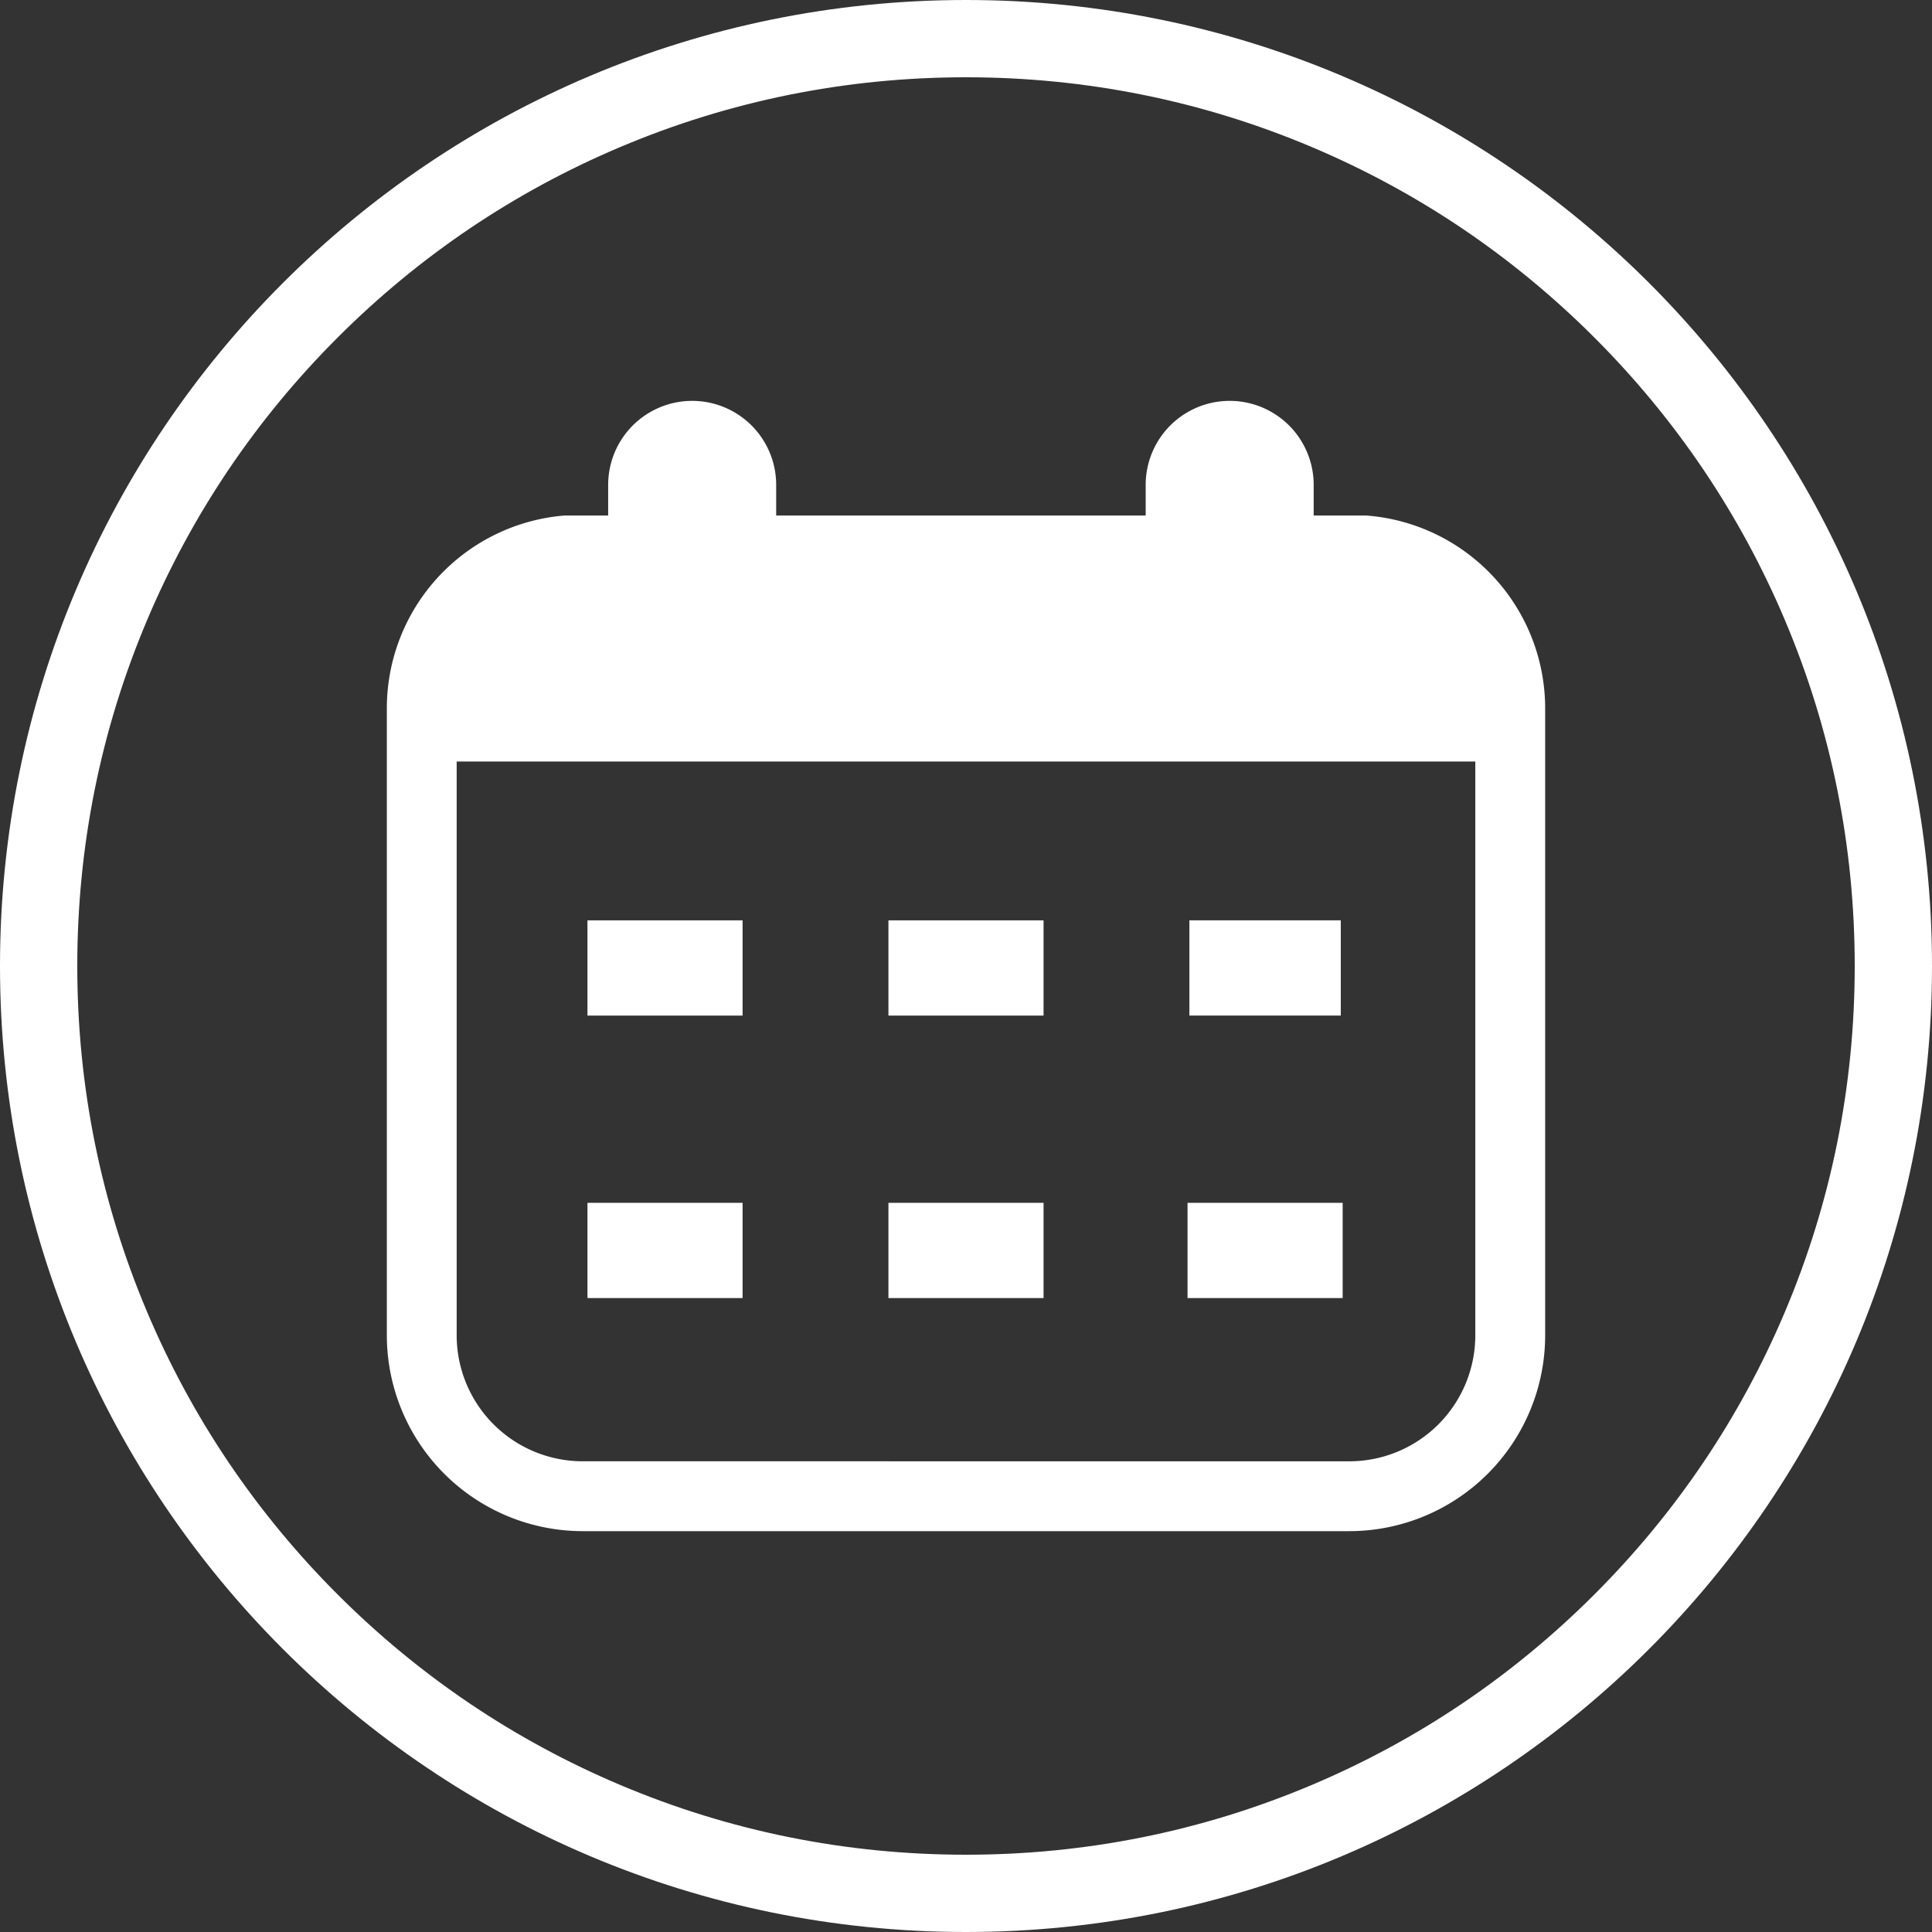
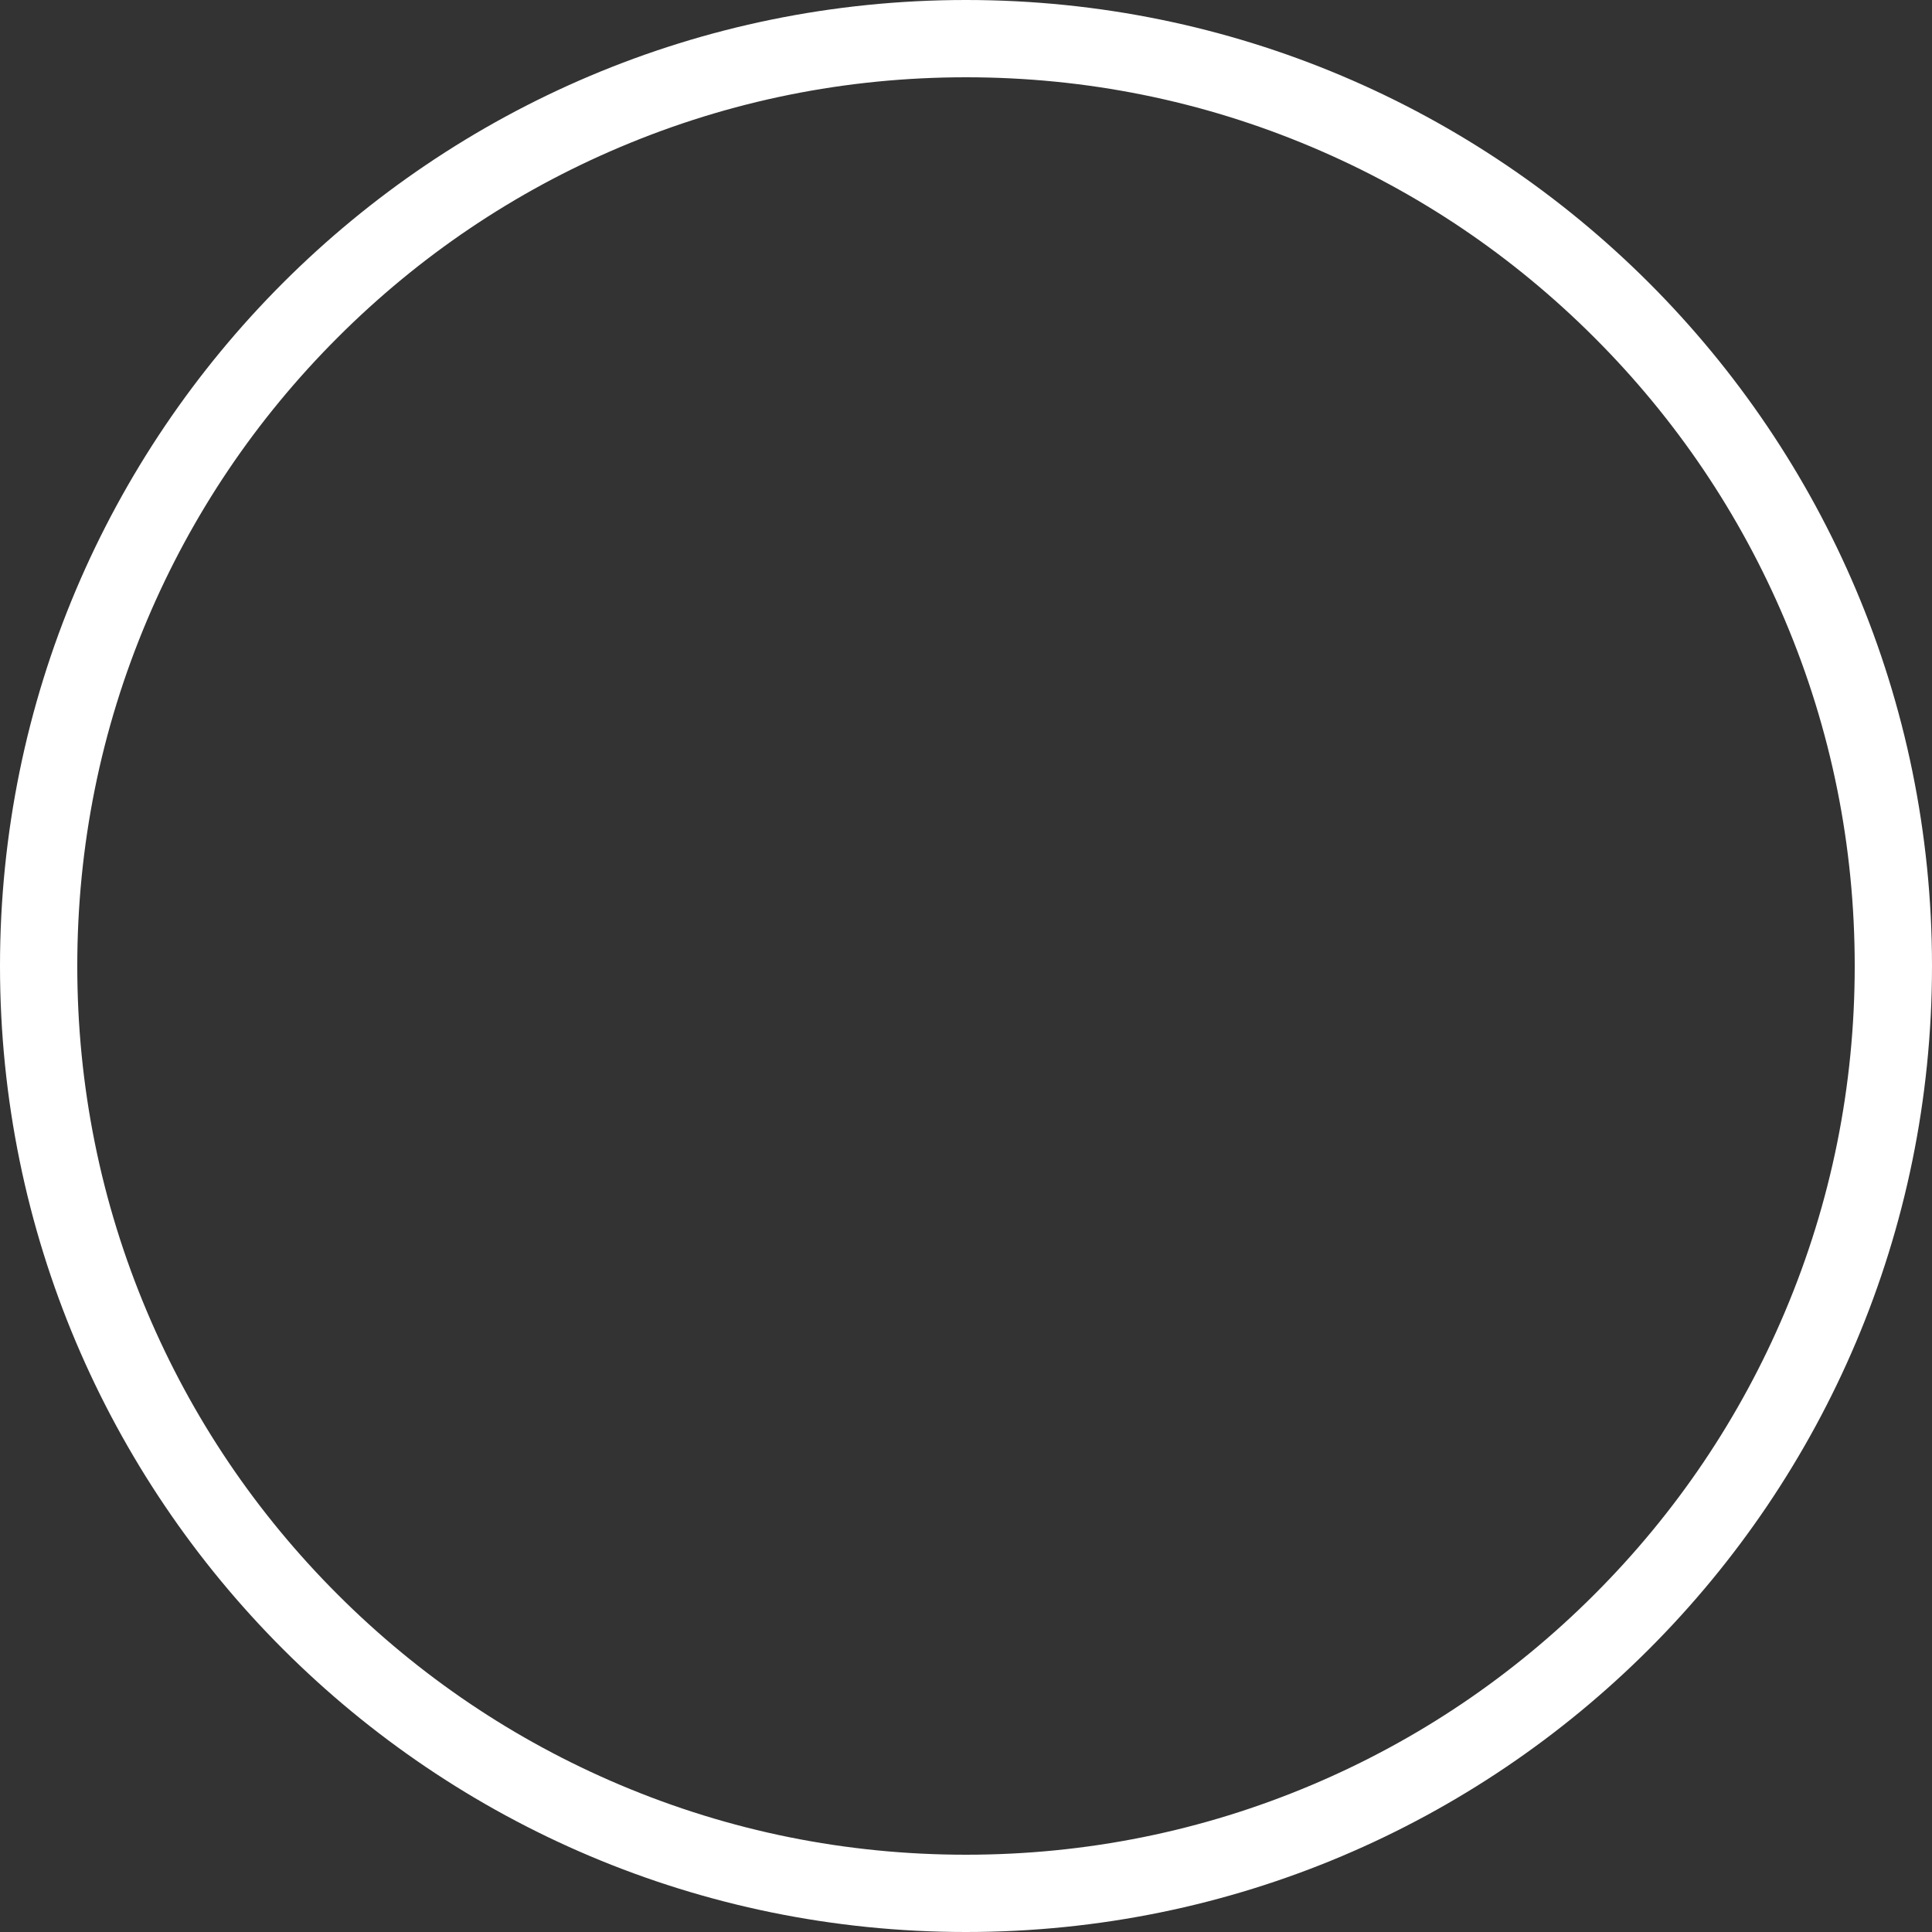
<svg xmlns="http://www.w3.org/2000/svg" width="75" height="75" viewBox="0 0 75 75">
  <rect x="0" y="0" width="75" height="75" fill="#333333" stroke="none" />
  <defs>
    <clipPath id="clip-path">
-       <rect id="Rectangle_32687" data-name="Rectangle 32687" width="44.965" height="43.877" fill="none" />
-     </clipPath>
+       </clipPath>
  </defs>
  <g id="Group_69654" data-name="Group 69654" transform="translate(-645 -506)">
    <g id="Path_1688" data-name="Path 1688" transform="translate(645 506)" fill="none">
-       <path d="M37.5,0A37.5,37.5,0,1,1,0,37.5,37.5,37.5,0,0,1,37.5,0Z" stroke="none" />
+       <path d="M37.5,0A37.5,37.5,0,1,1,0,37.5,37.5,37.5,0,0,1,37.5,0" stroke="none" />
      <path d="M 37.5 3 C 32.841 3 28.323 3.912 24.072 5.71 C 19.964 7.447 16.274 9.935 13.105 13.105 C 9.935 16.274 7.447 19.964 5.71 24.072 C 3.912 28.323 3 32.841 3 37.5 C 3 42.159 3.912 46.677 5.71 50.928 C 7.447 55.036 9.935 58.726 13.105 61.895 C 16.274 65.065 19.964 67.553 24.072 69.29 C 28.323 71.088 32.841 72 37.5 72 C 42.159 72 46.677 71.088 50.928 69.29 C 55.036 67.553 58.726 65.065 61.895 61.895 C 65.065 58.726 67.553 55.036 69.29 50.928 C 71.088 46.677 72 42.159 72 37.5 C 72 32.841 71.088 28.323 69.29 24.072 C 67.553 19.964 65.065 16.274 61.895 13.105 C 58.726 9.935 55.036 7.447 50.928 5.71 C 46.677 3.912 42.159 3 37.5 3 M 37.5 0 C 58.211 0 75 16.789 75 37.5 C 75 58.211 58.211 75 37.5 75 C 16.789 75 0 58.211 0 37.5 C 0 16.789 16.789 0 37.5 0 Z" stroke="none" fill="#fff" />
    </g>
    <g id="Group_69644" data-name="Group 69644" transform="translate(660.017 521.562)">
      <g id="Group_69643" data-name="Group 69643" clip-path="url(#clip-path)">
        <path id="Path_1672" data-name="Path 1672" d="M38.055,4.454,38,4.45h-2.02V3.262a3.261,3.261,0,0,0-6.522,0V4.45H15.114V3.262a3.261,3.261,0,0,0-6.522,0V4.45H7.015l-.105,0A7.51,7.51,0,0,0,0,11.891V36.278a7.608,7.608,0,0,0,7.6,7.6H37.366a7.608,7.608,0,0,0,7.6-7.6V11.891a7.51,7.51,0,0,0-6.91-7.437m-.689,36.712H7.6a4.894,4.894,0,0,1-4.889-4.889V14H42.254V36.278a4.894,4.894,0,0,1-4.889,4.889" transform="translate(0 -0.001)" fill="#fff" />
        <rect id="Rectangle_32681" data-name="Rectangle 32681" width="6.022" height="3.697" transform="translate(7.788 20.166)" fill="#fff" />
        <rect id="Rectangle_32682" data-name="Rectangle 32682" width="6.022" height="3.697" transform="translate(19.472 20.166)" fill="#fff" />
-         <rect id="Rectangle_32683" data-name="Rectangle 32683" width="5.877" height="3.697" transform="translate(31.155 20.165)" fill="#fff" />
-         <rect id="Rectangle_32684" data-name="Rectangle 32684" width="6.022" height="3.697" transform="translate(7.788 31.132)" fill="#fff" />
        <rect id="Rectangle_32685" data-name="Rectangle 32685" width="6.022" height="3.697" transform="translate(19.472 31.132)" fill="#fff" />
        <rect id="Rectangle_32686" data-name="Rectangle 32686" width="6.022" height="3.697" transform="translate(31.083 31.132)" fill="#fff" />
      </g>
    </g>
  </g>
</svg>